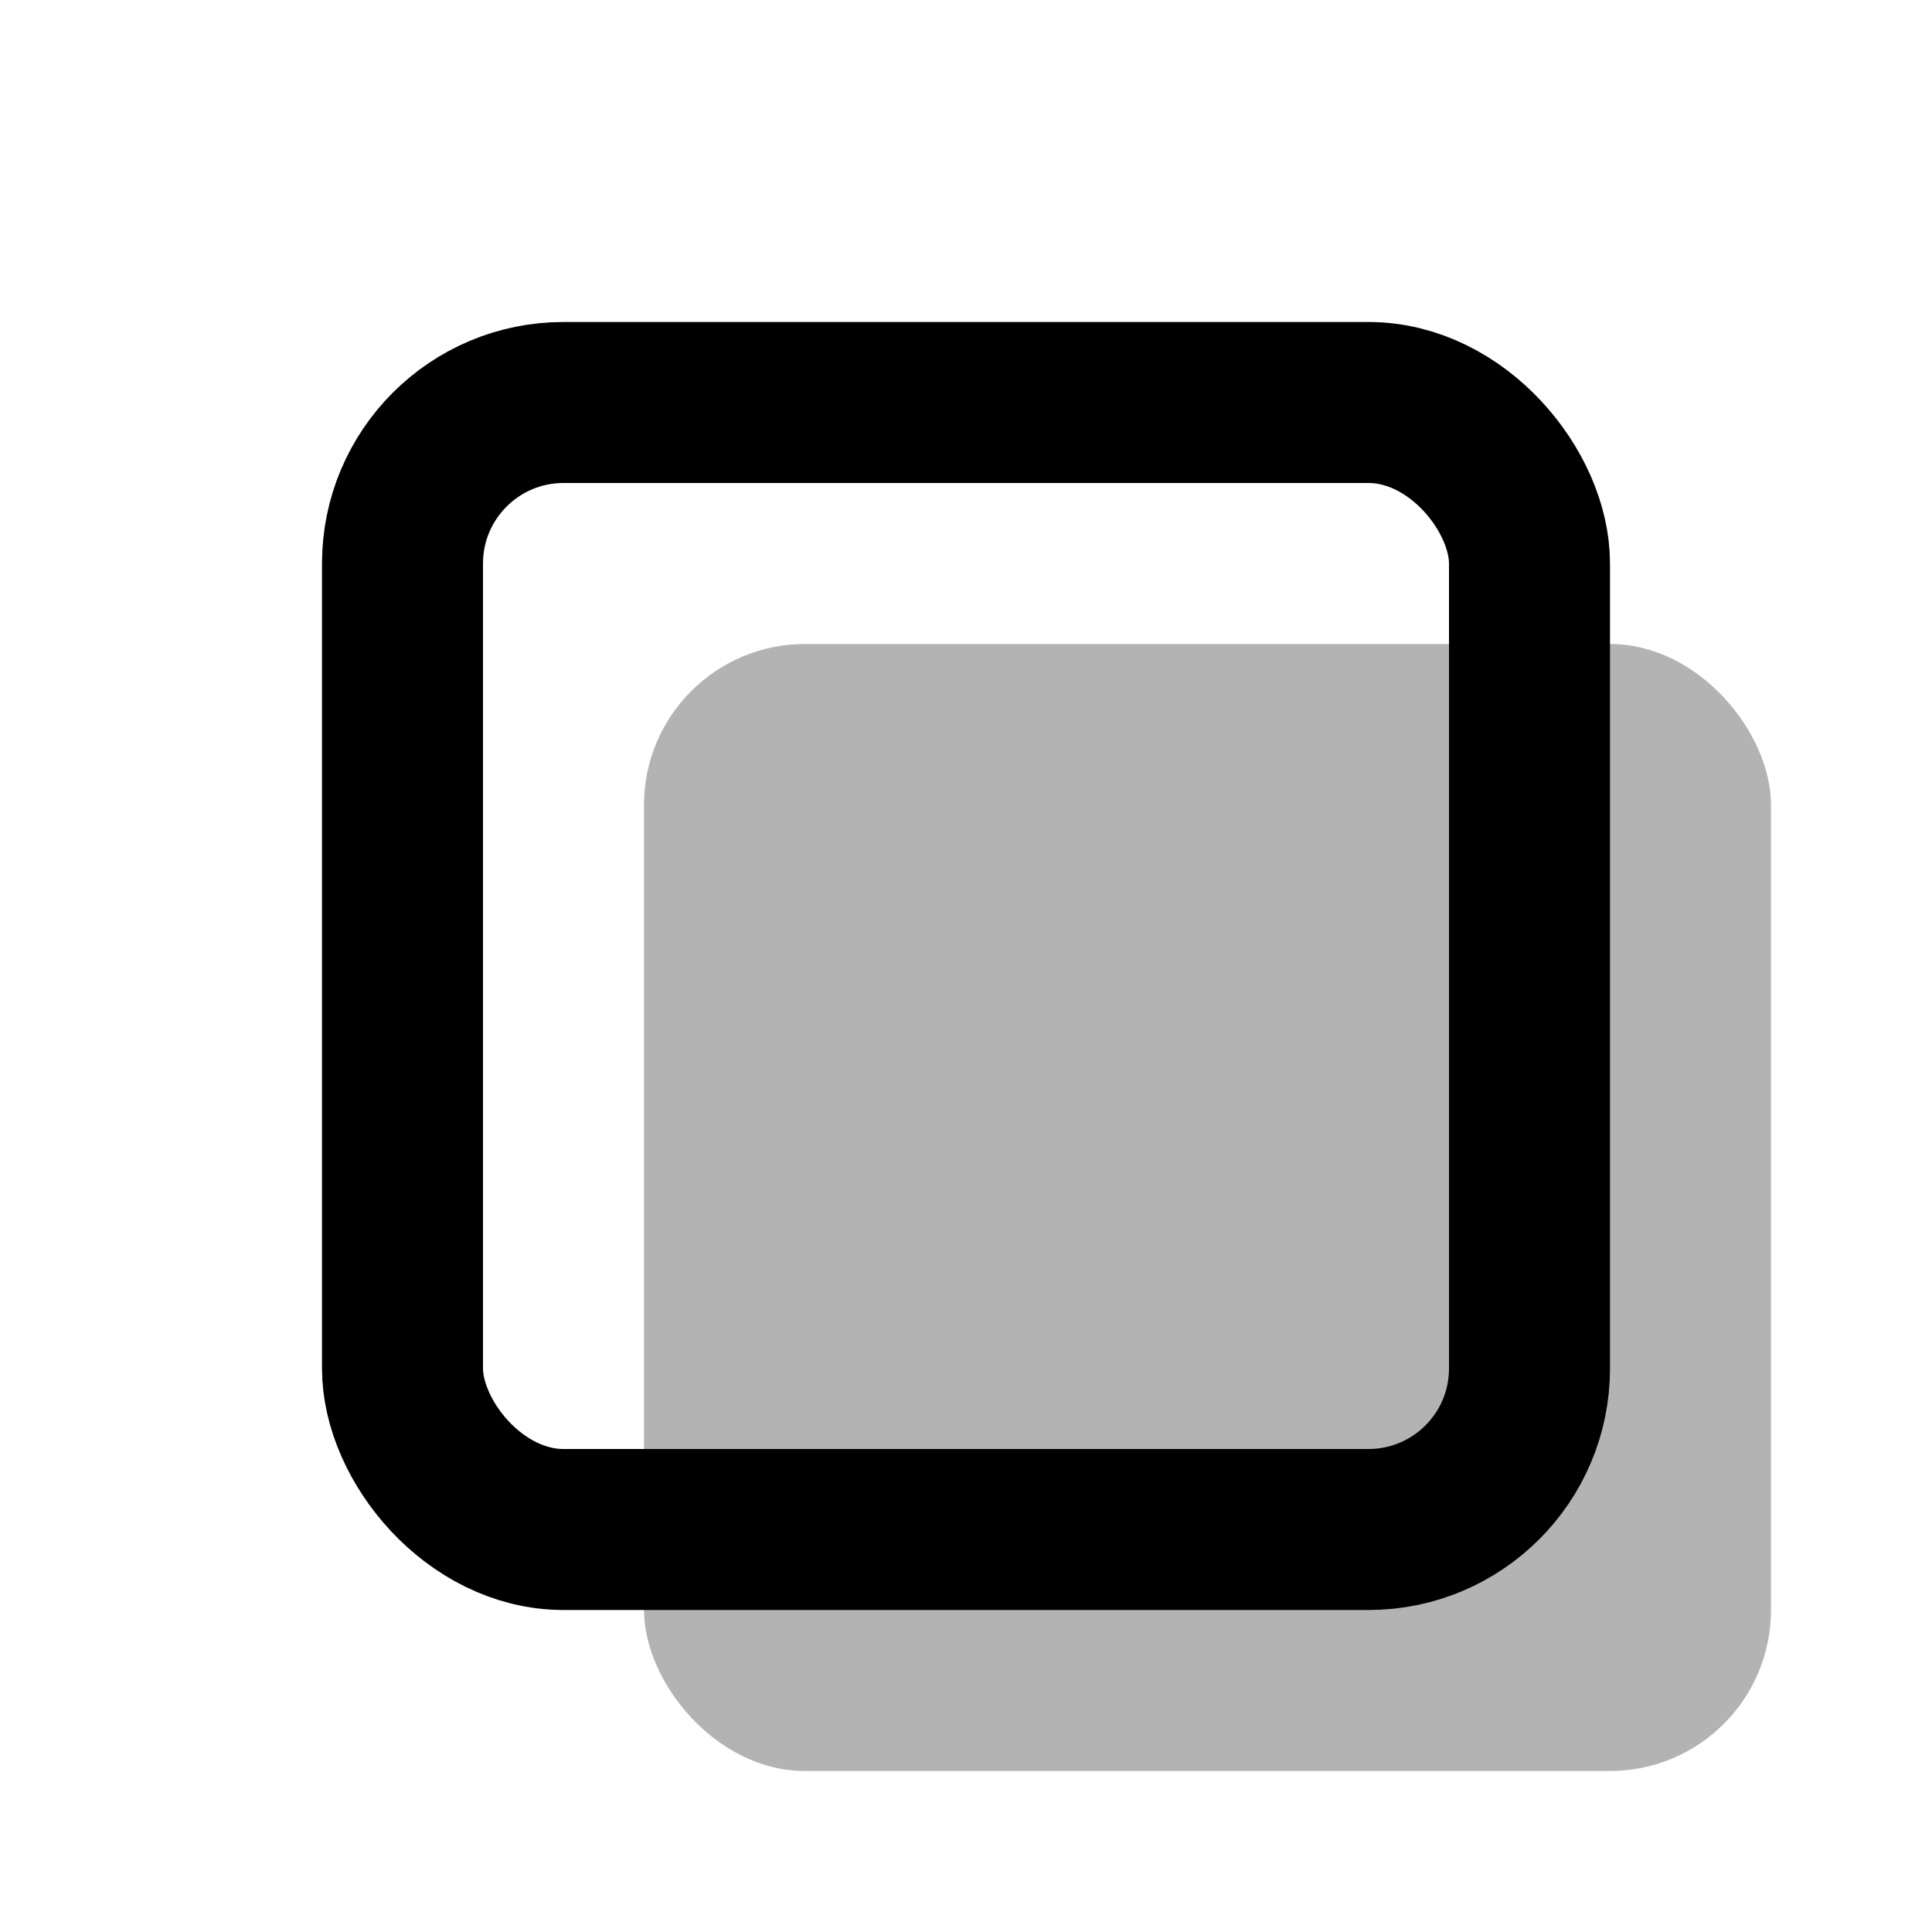
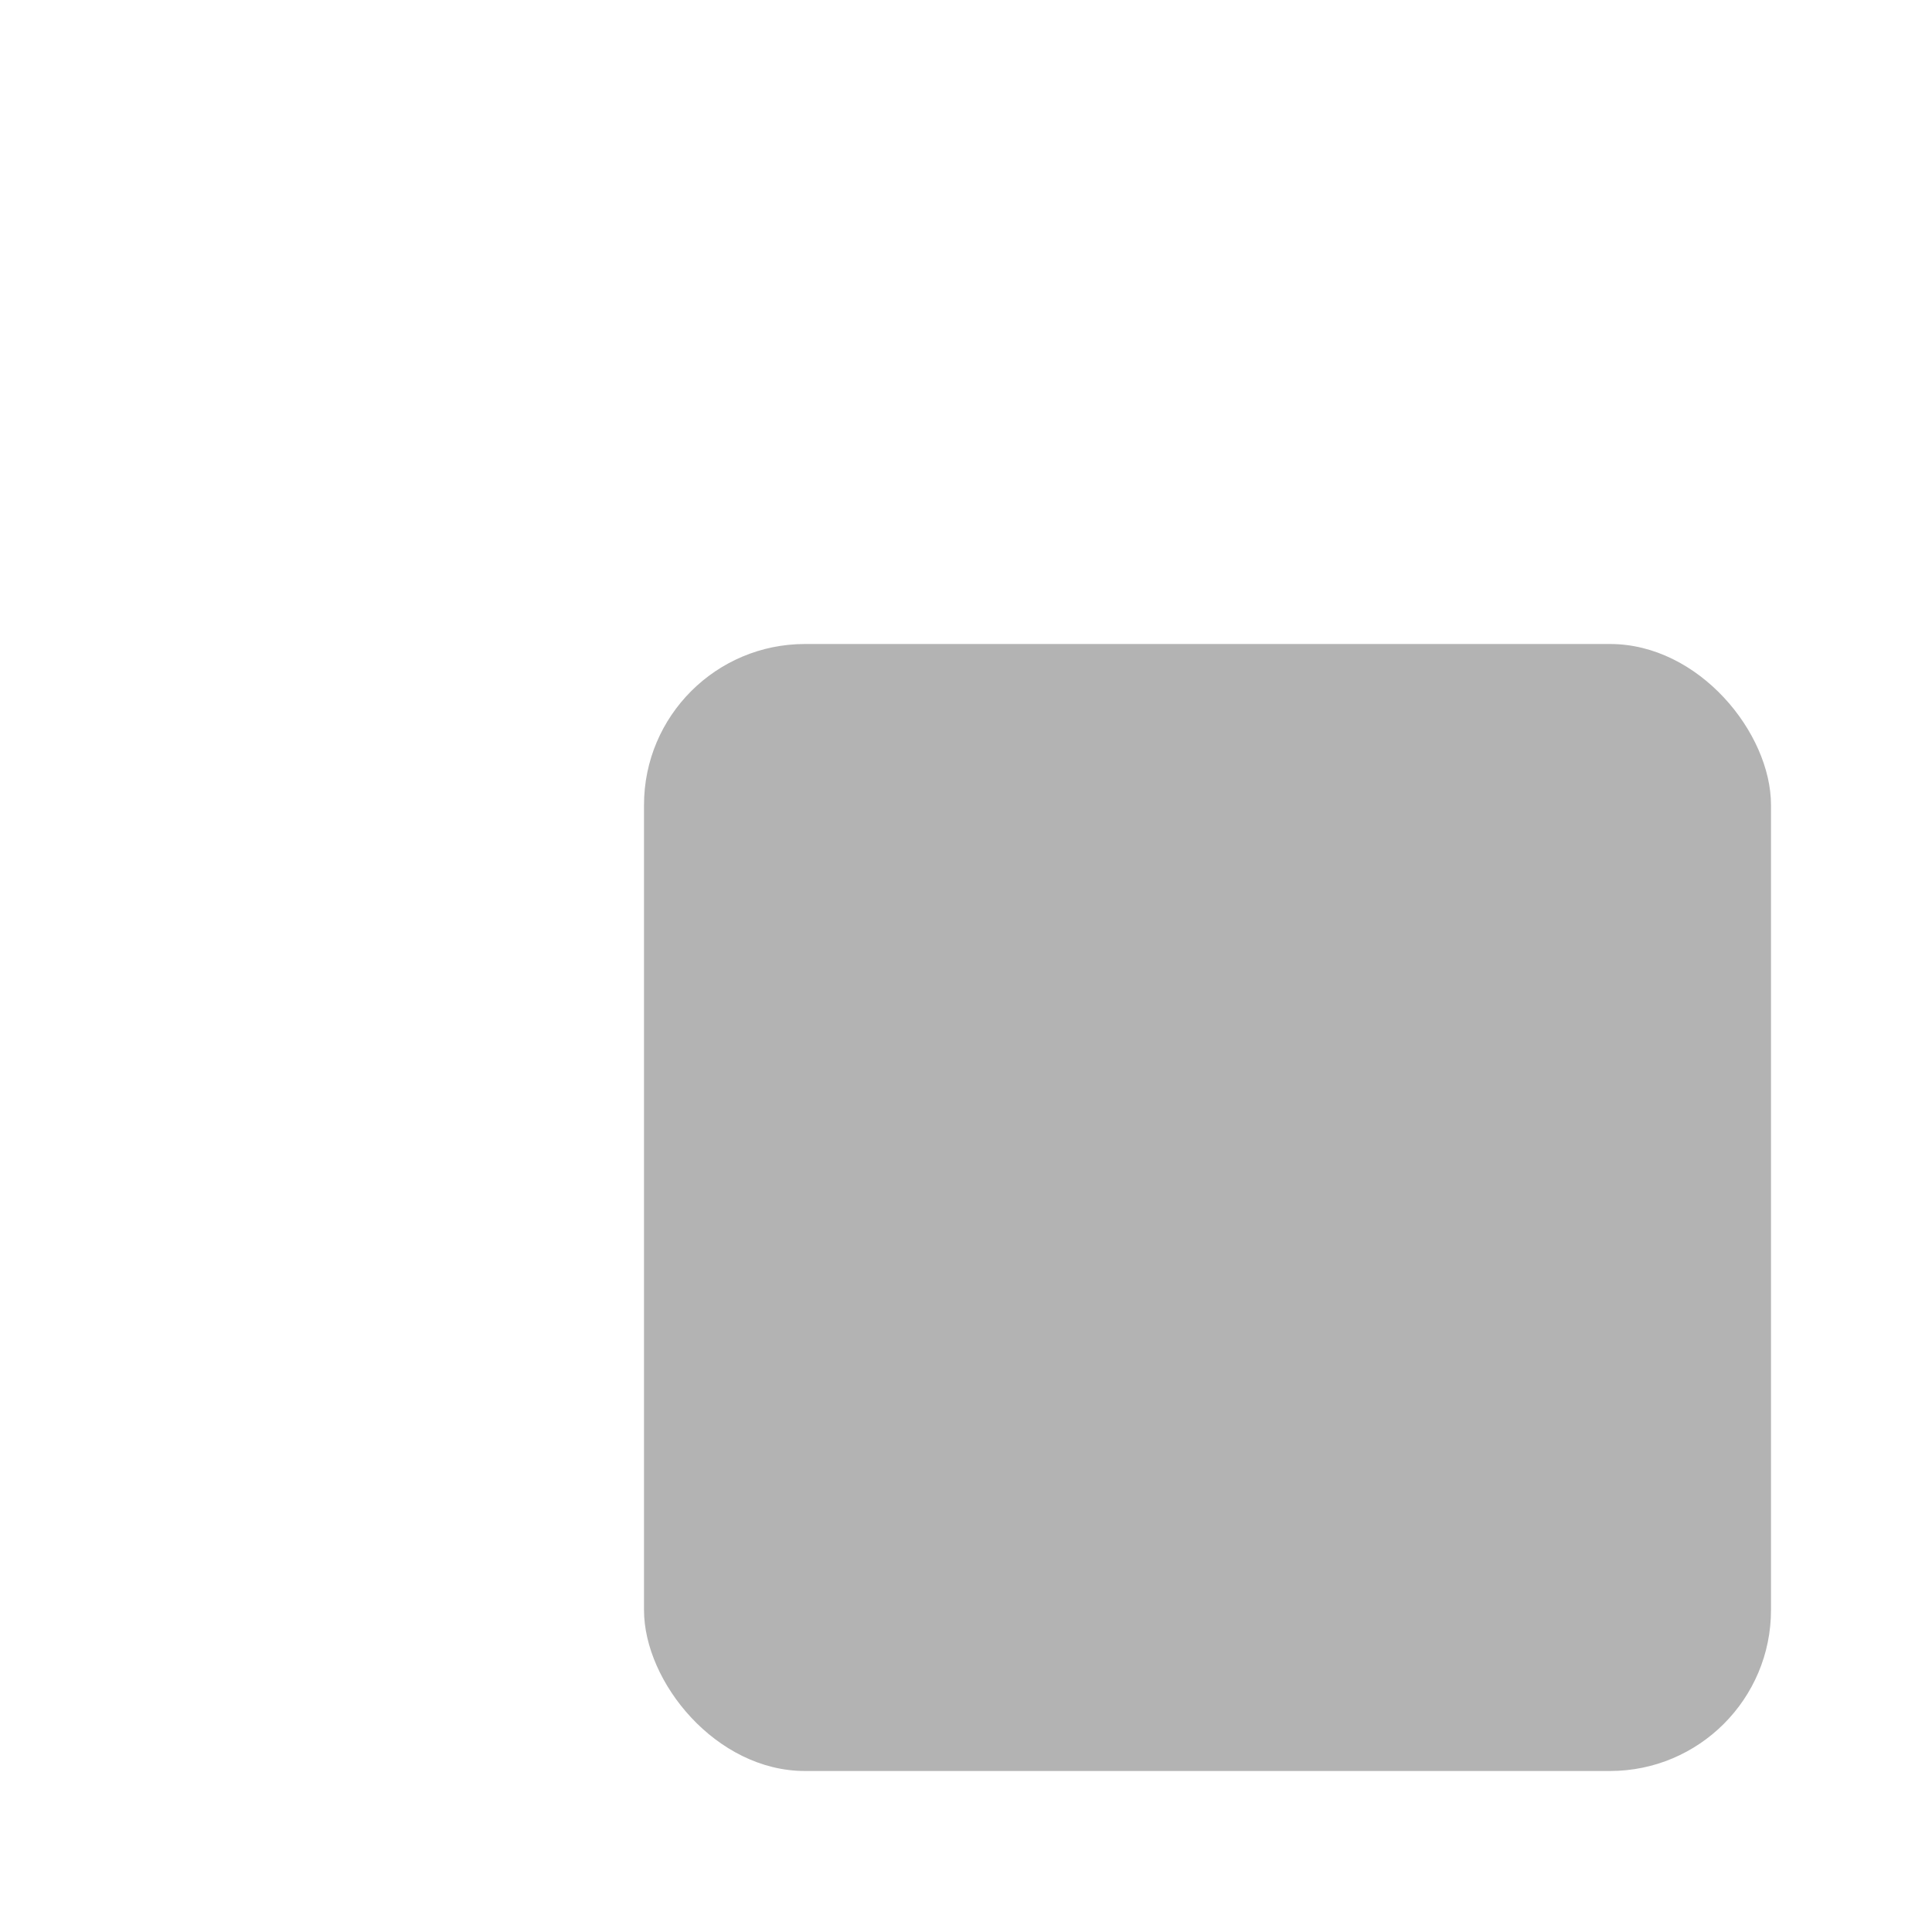
<svg xmlns="http://www.w3.org/2000/svg" width="24" height="24" viewBox="0 0 24 24" fill="none">
  <rect x="5" y="5" width="14" height="14" rx="2" fill="currentColor" fill-opacity="0.3" stroke="none" transform="translate(3, 3)" />
-   <rect x="5" y="5" width="14" height="14" rx="2" stroke="currentColor" stroke-width="2" stroke-linecap="round" stroke-linejoin="round" fill="none" />
</svg>